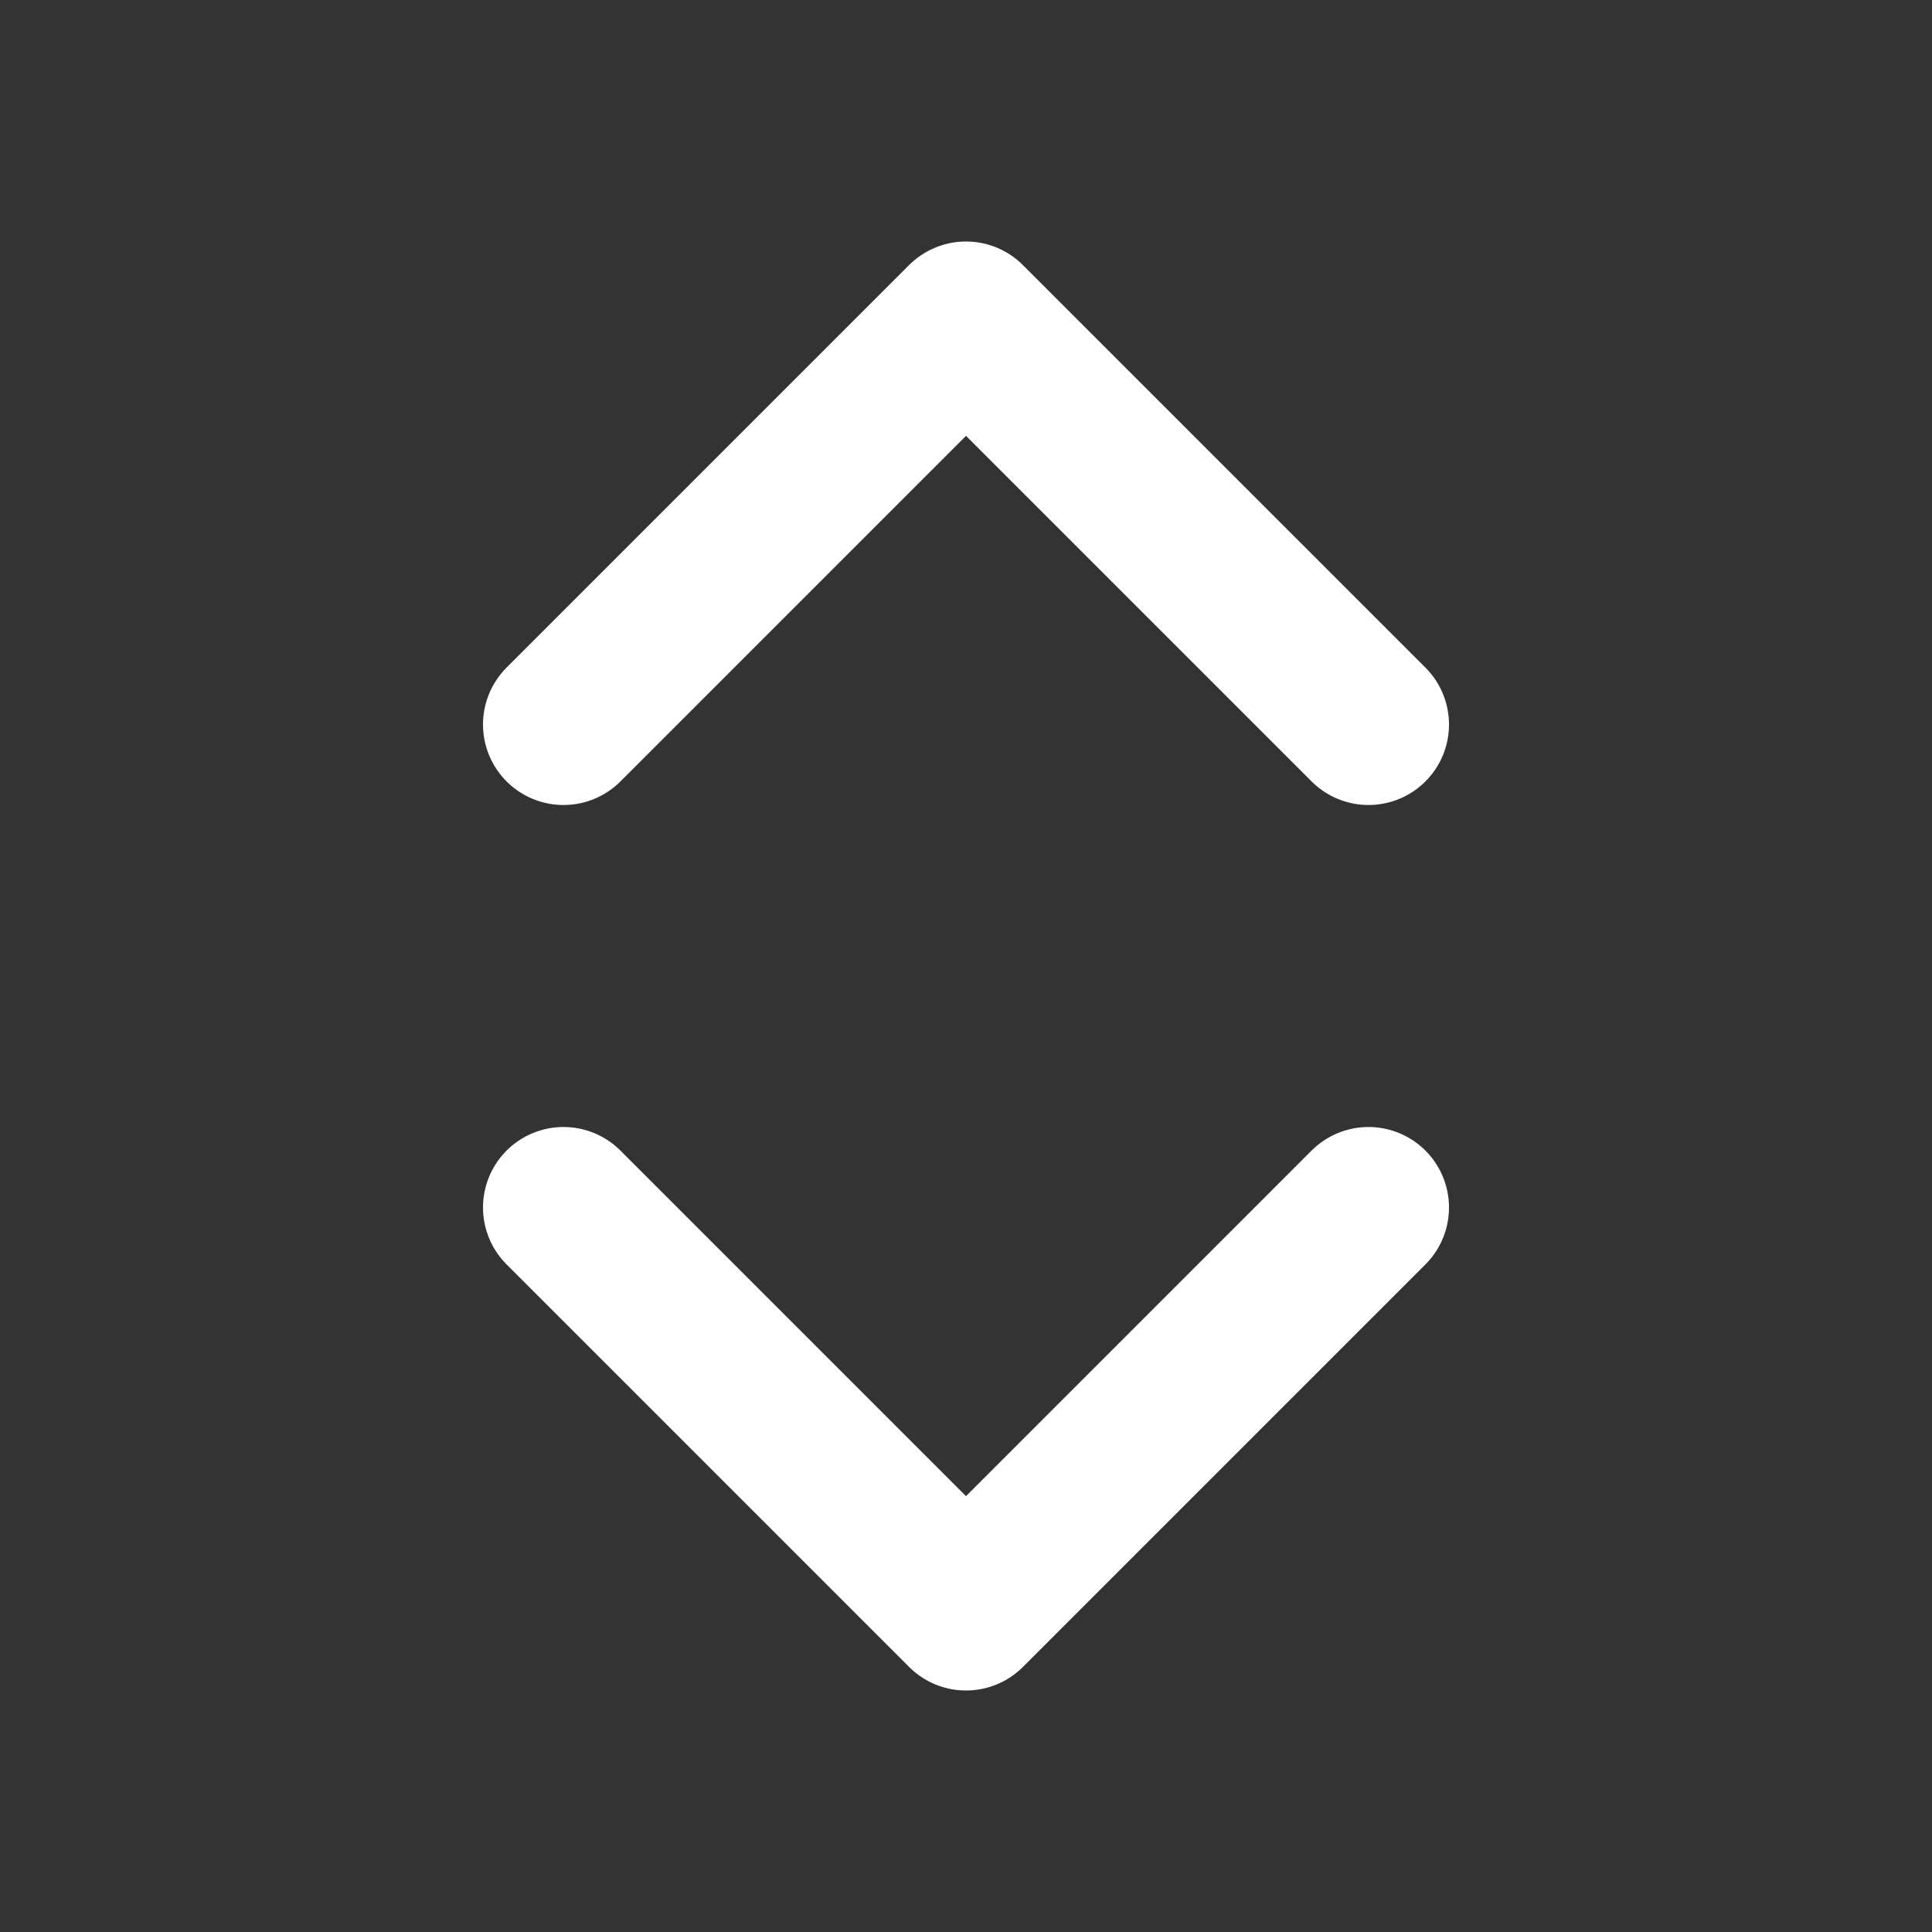
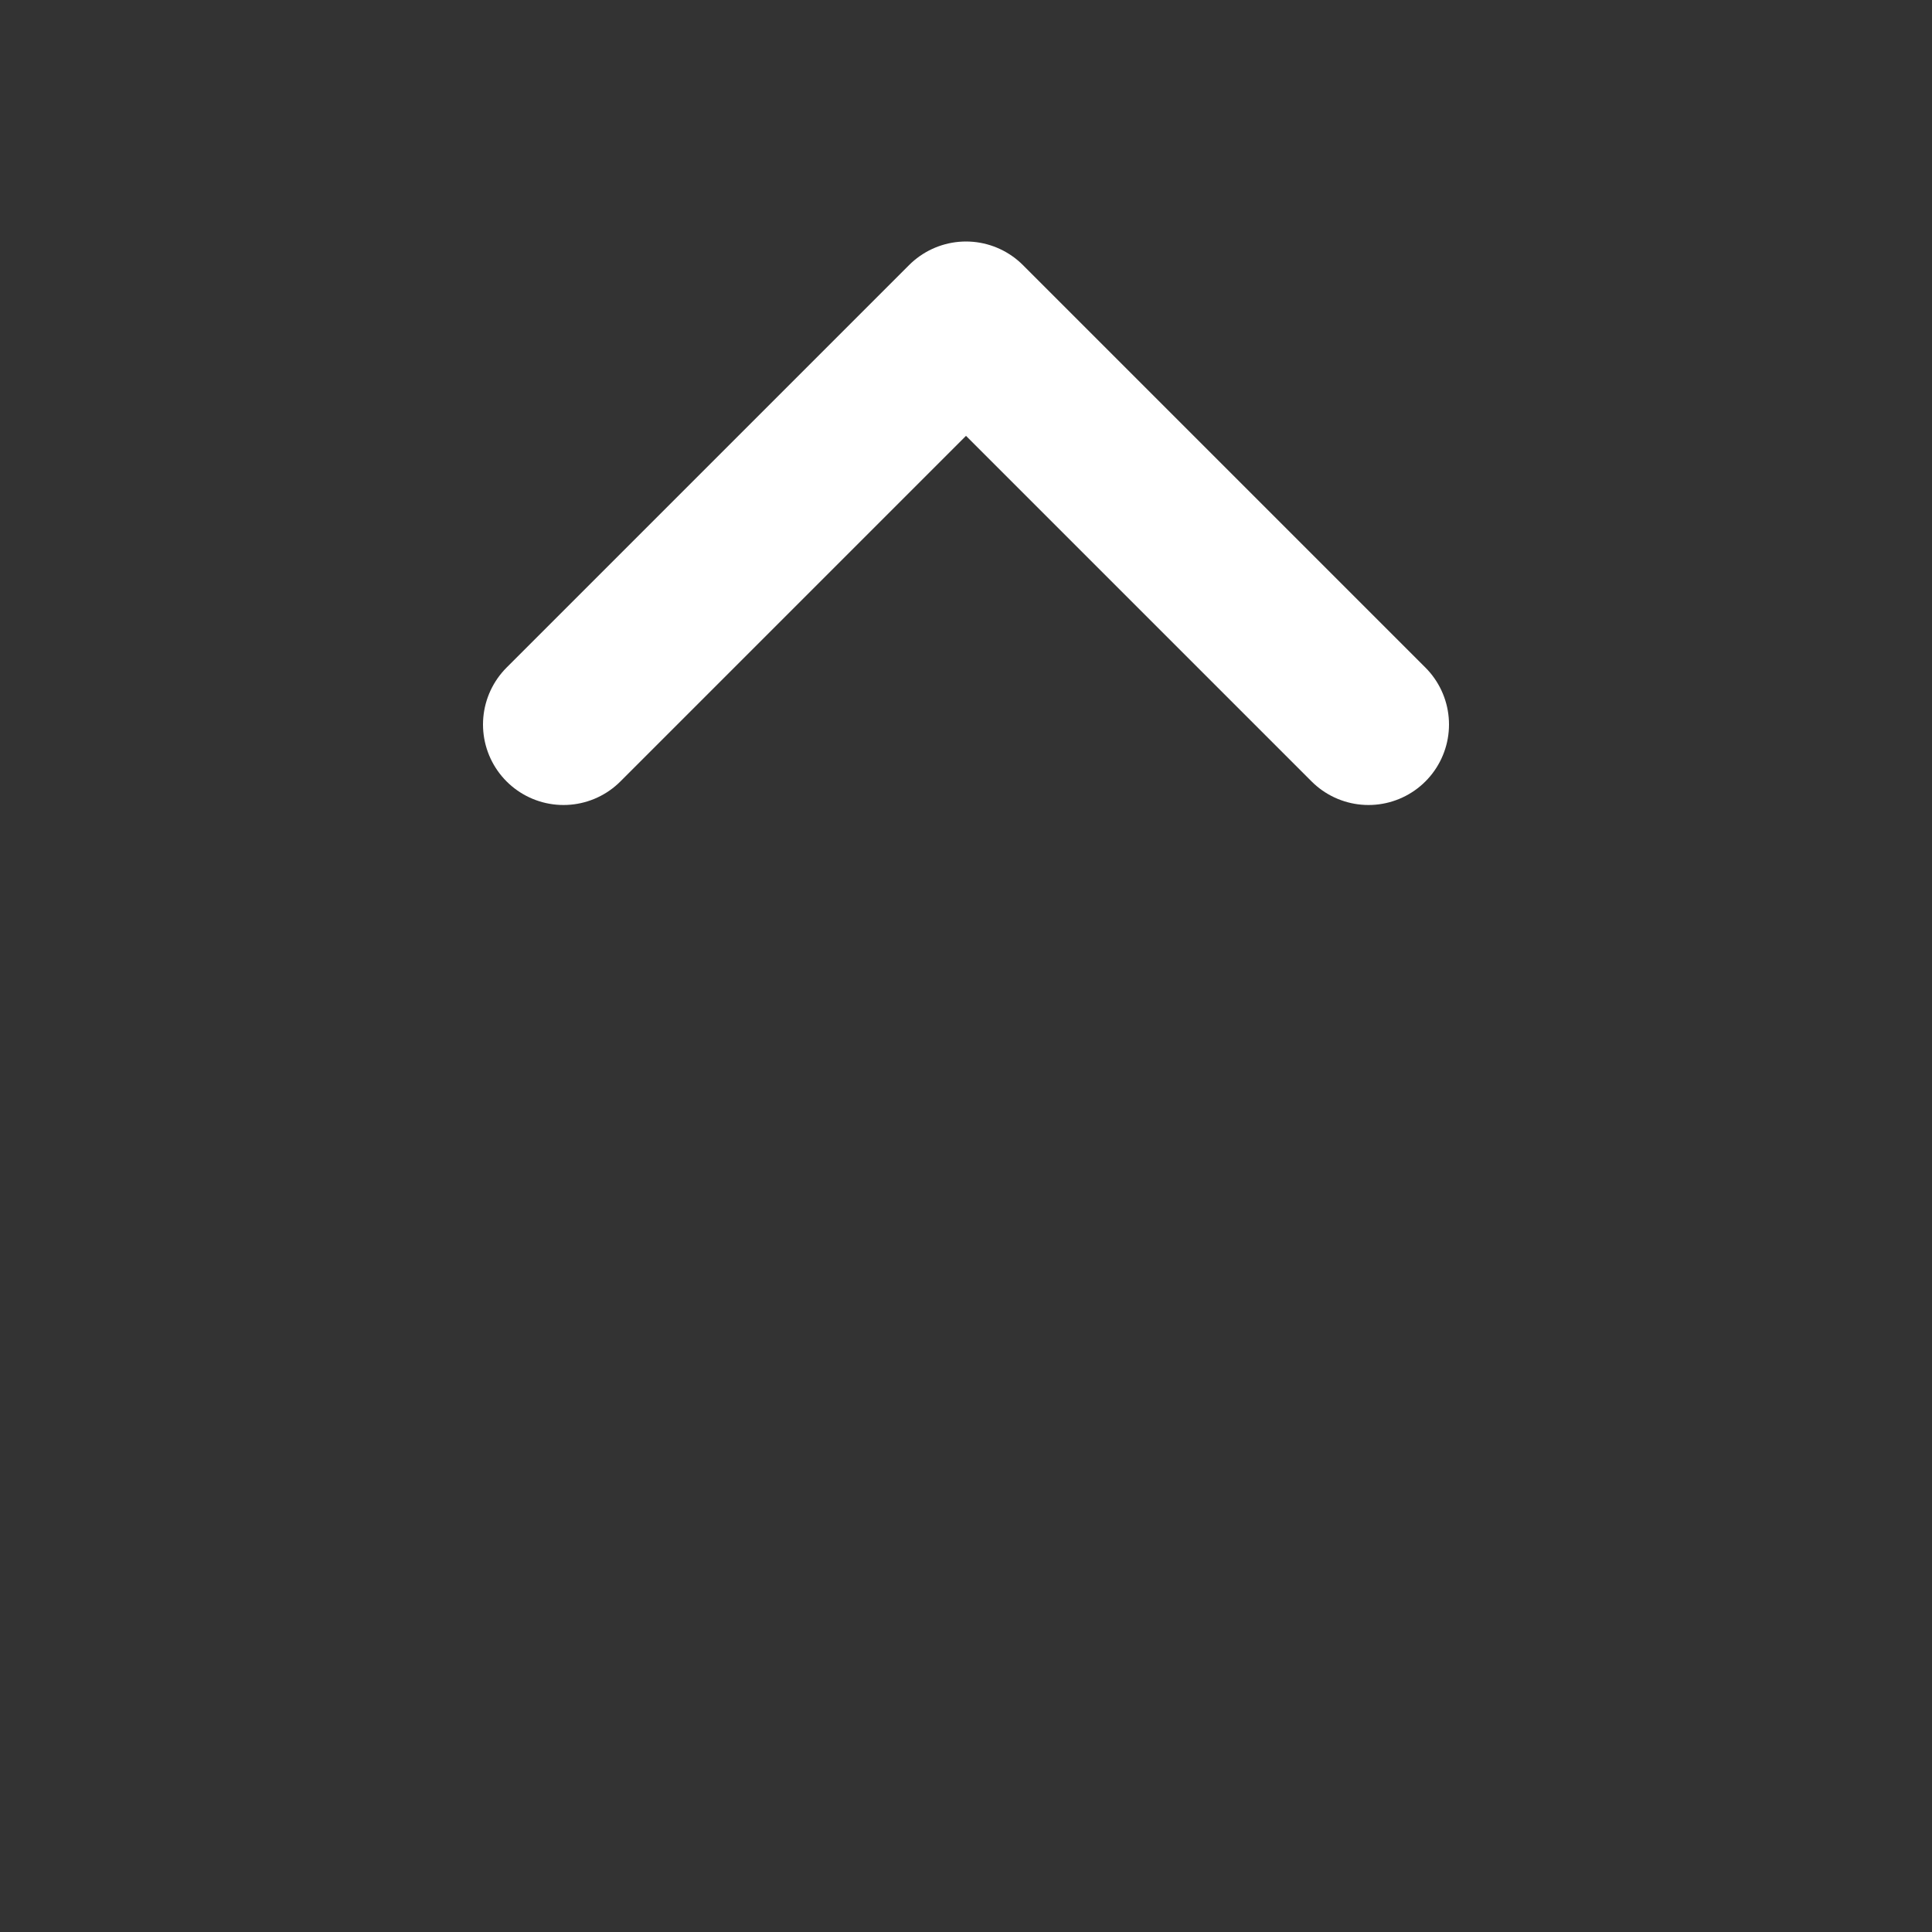
<svg xmlns="http://www.w3.org/2000/svg" width="24" height="24" viewBox="0 0 24 24" fill="none" stroke="#ffffff" stroke-width="2" stroke-linecap="round" stroke-linejoin="round" class="lucide lucide-chevrons-up-down-icon lucide-chevrons-up-down">
  <rect x="0" y="0" width="24" height="24" fill="#333333" stroke="none" />
-   <path d="m7 15 5 5 5-5" />
  <path d="m7 9 5-5 5 5" />
</svg>